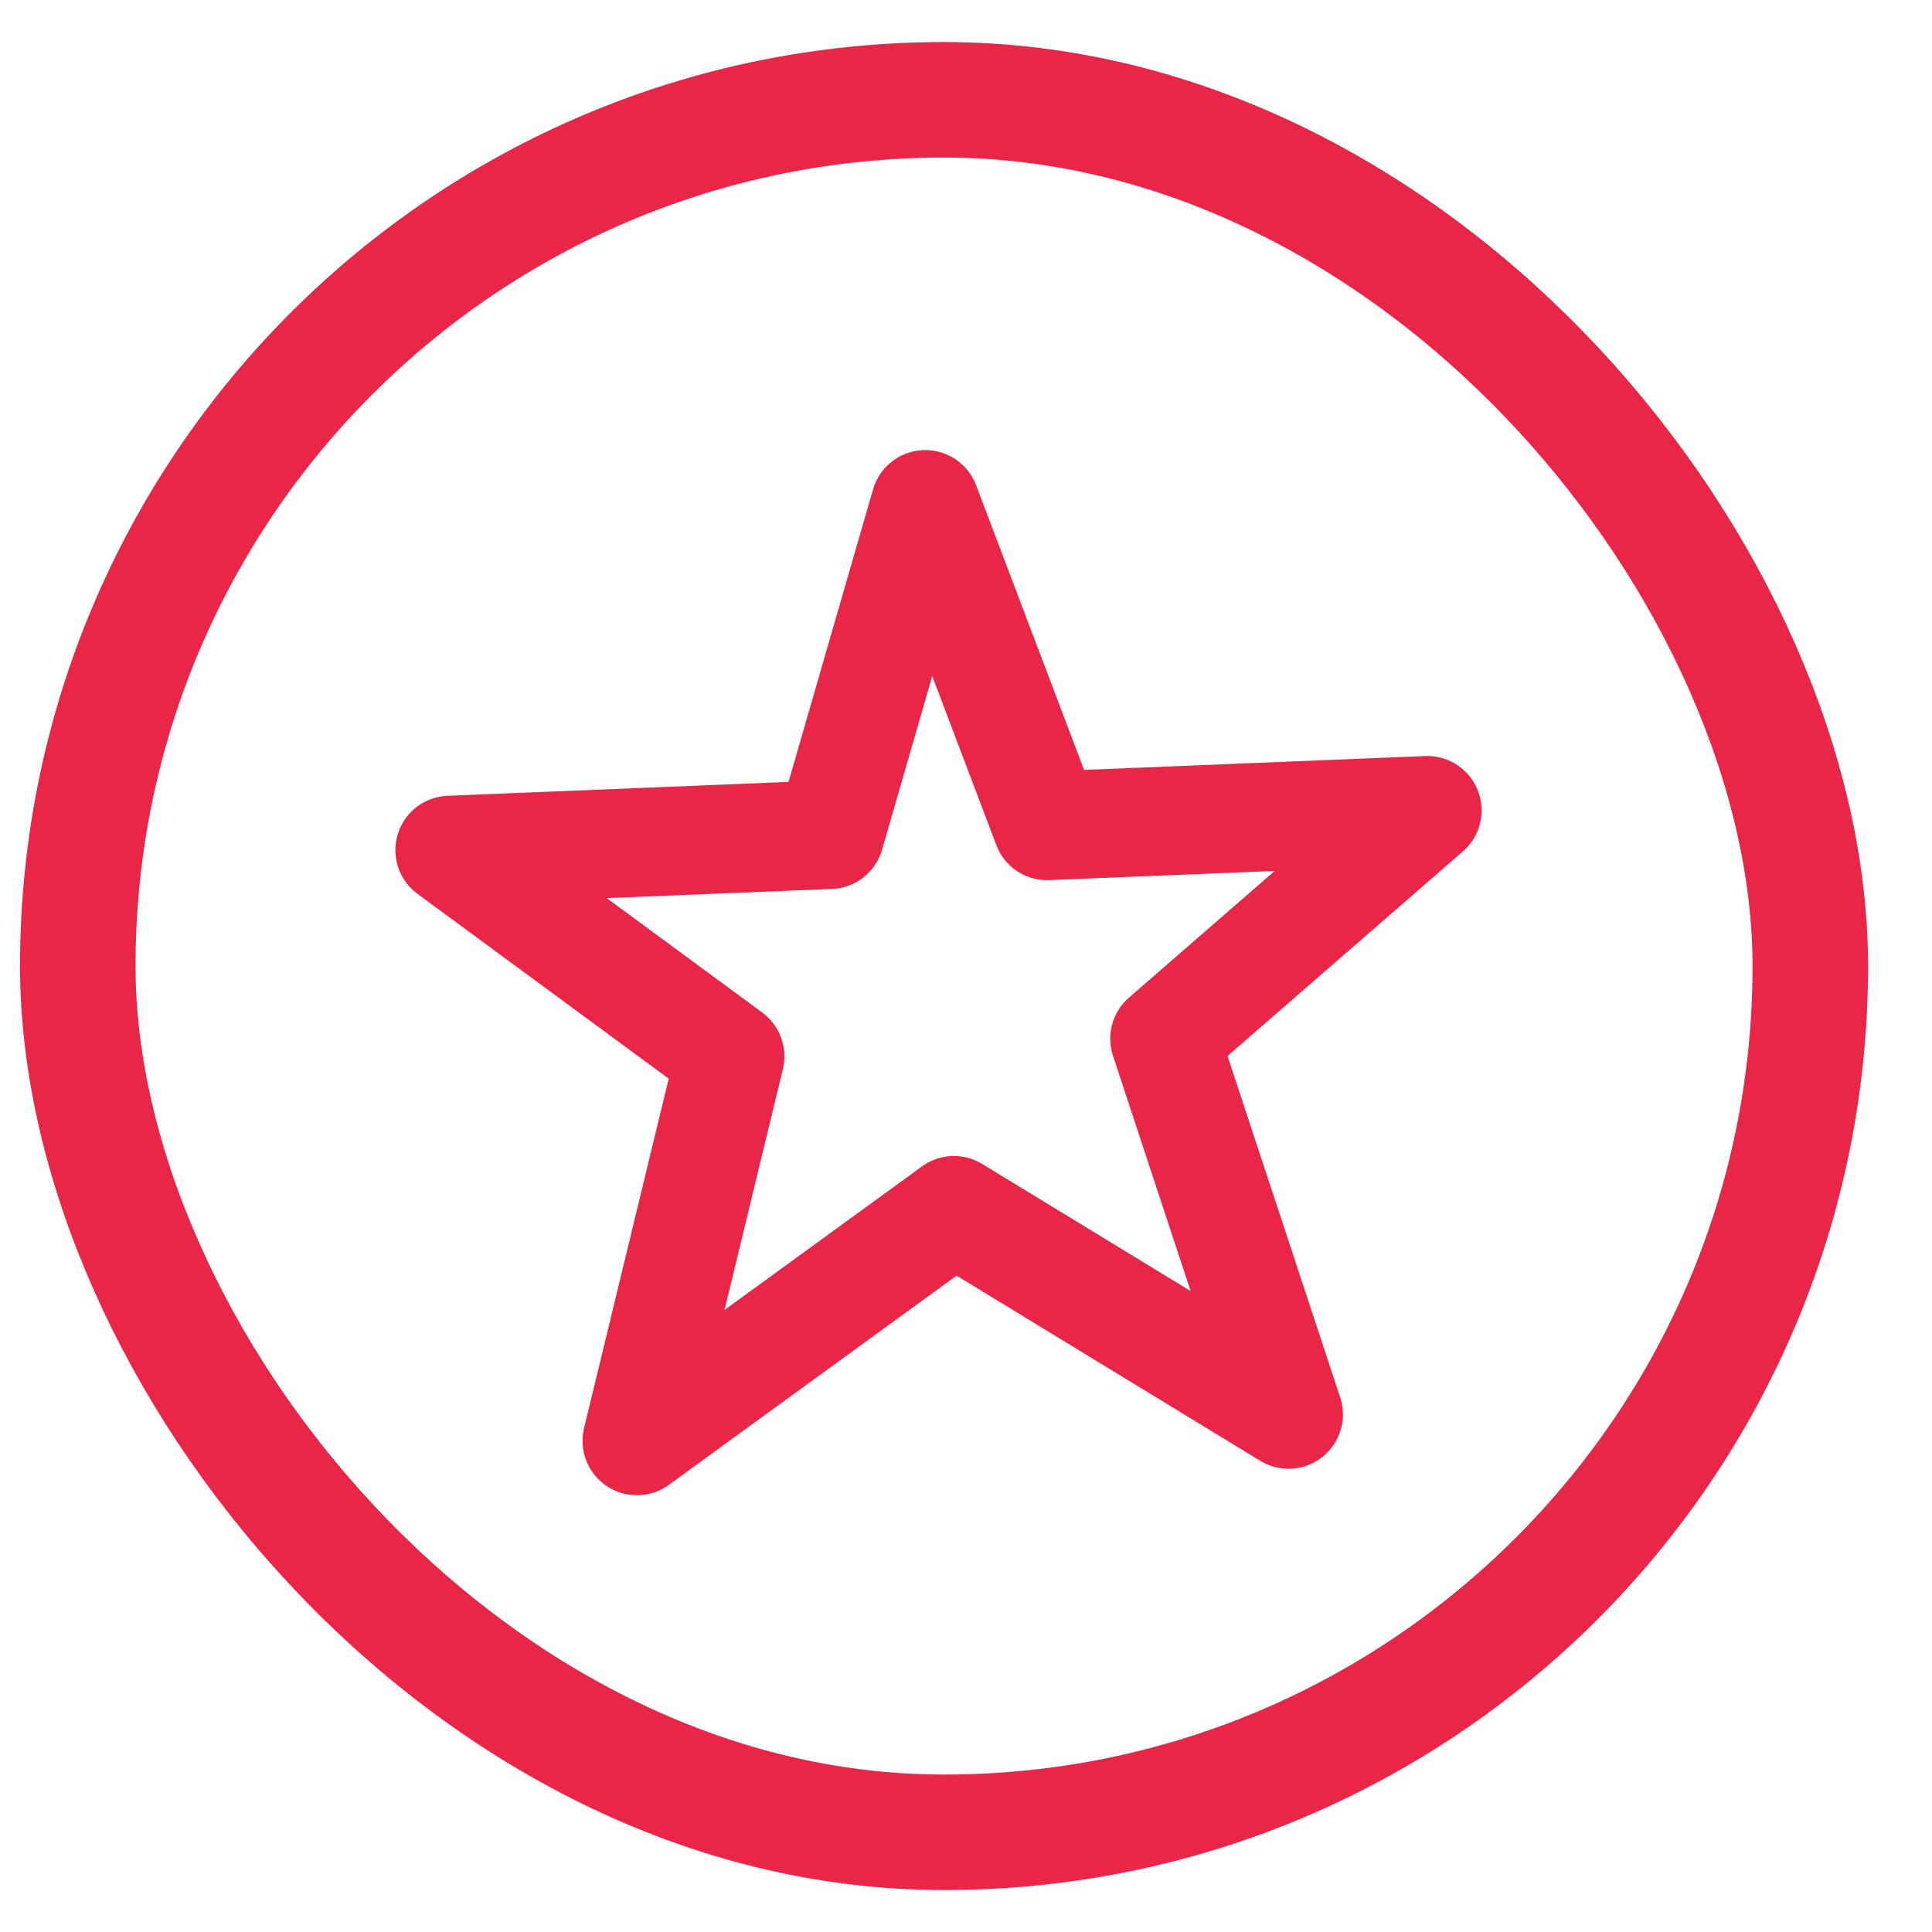
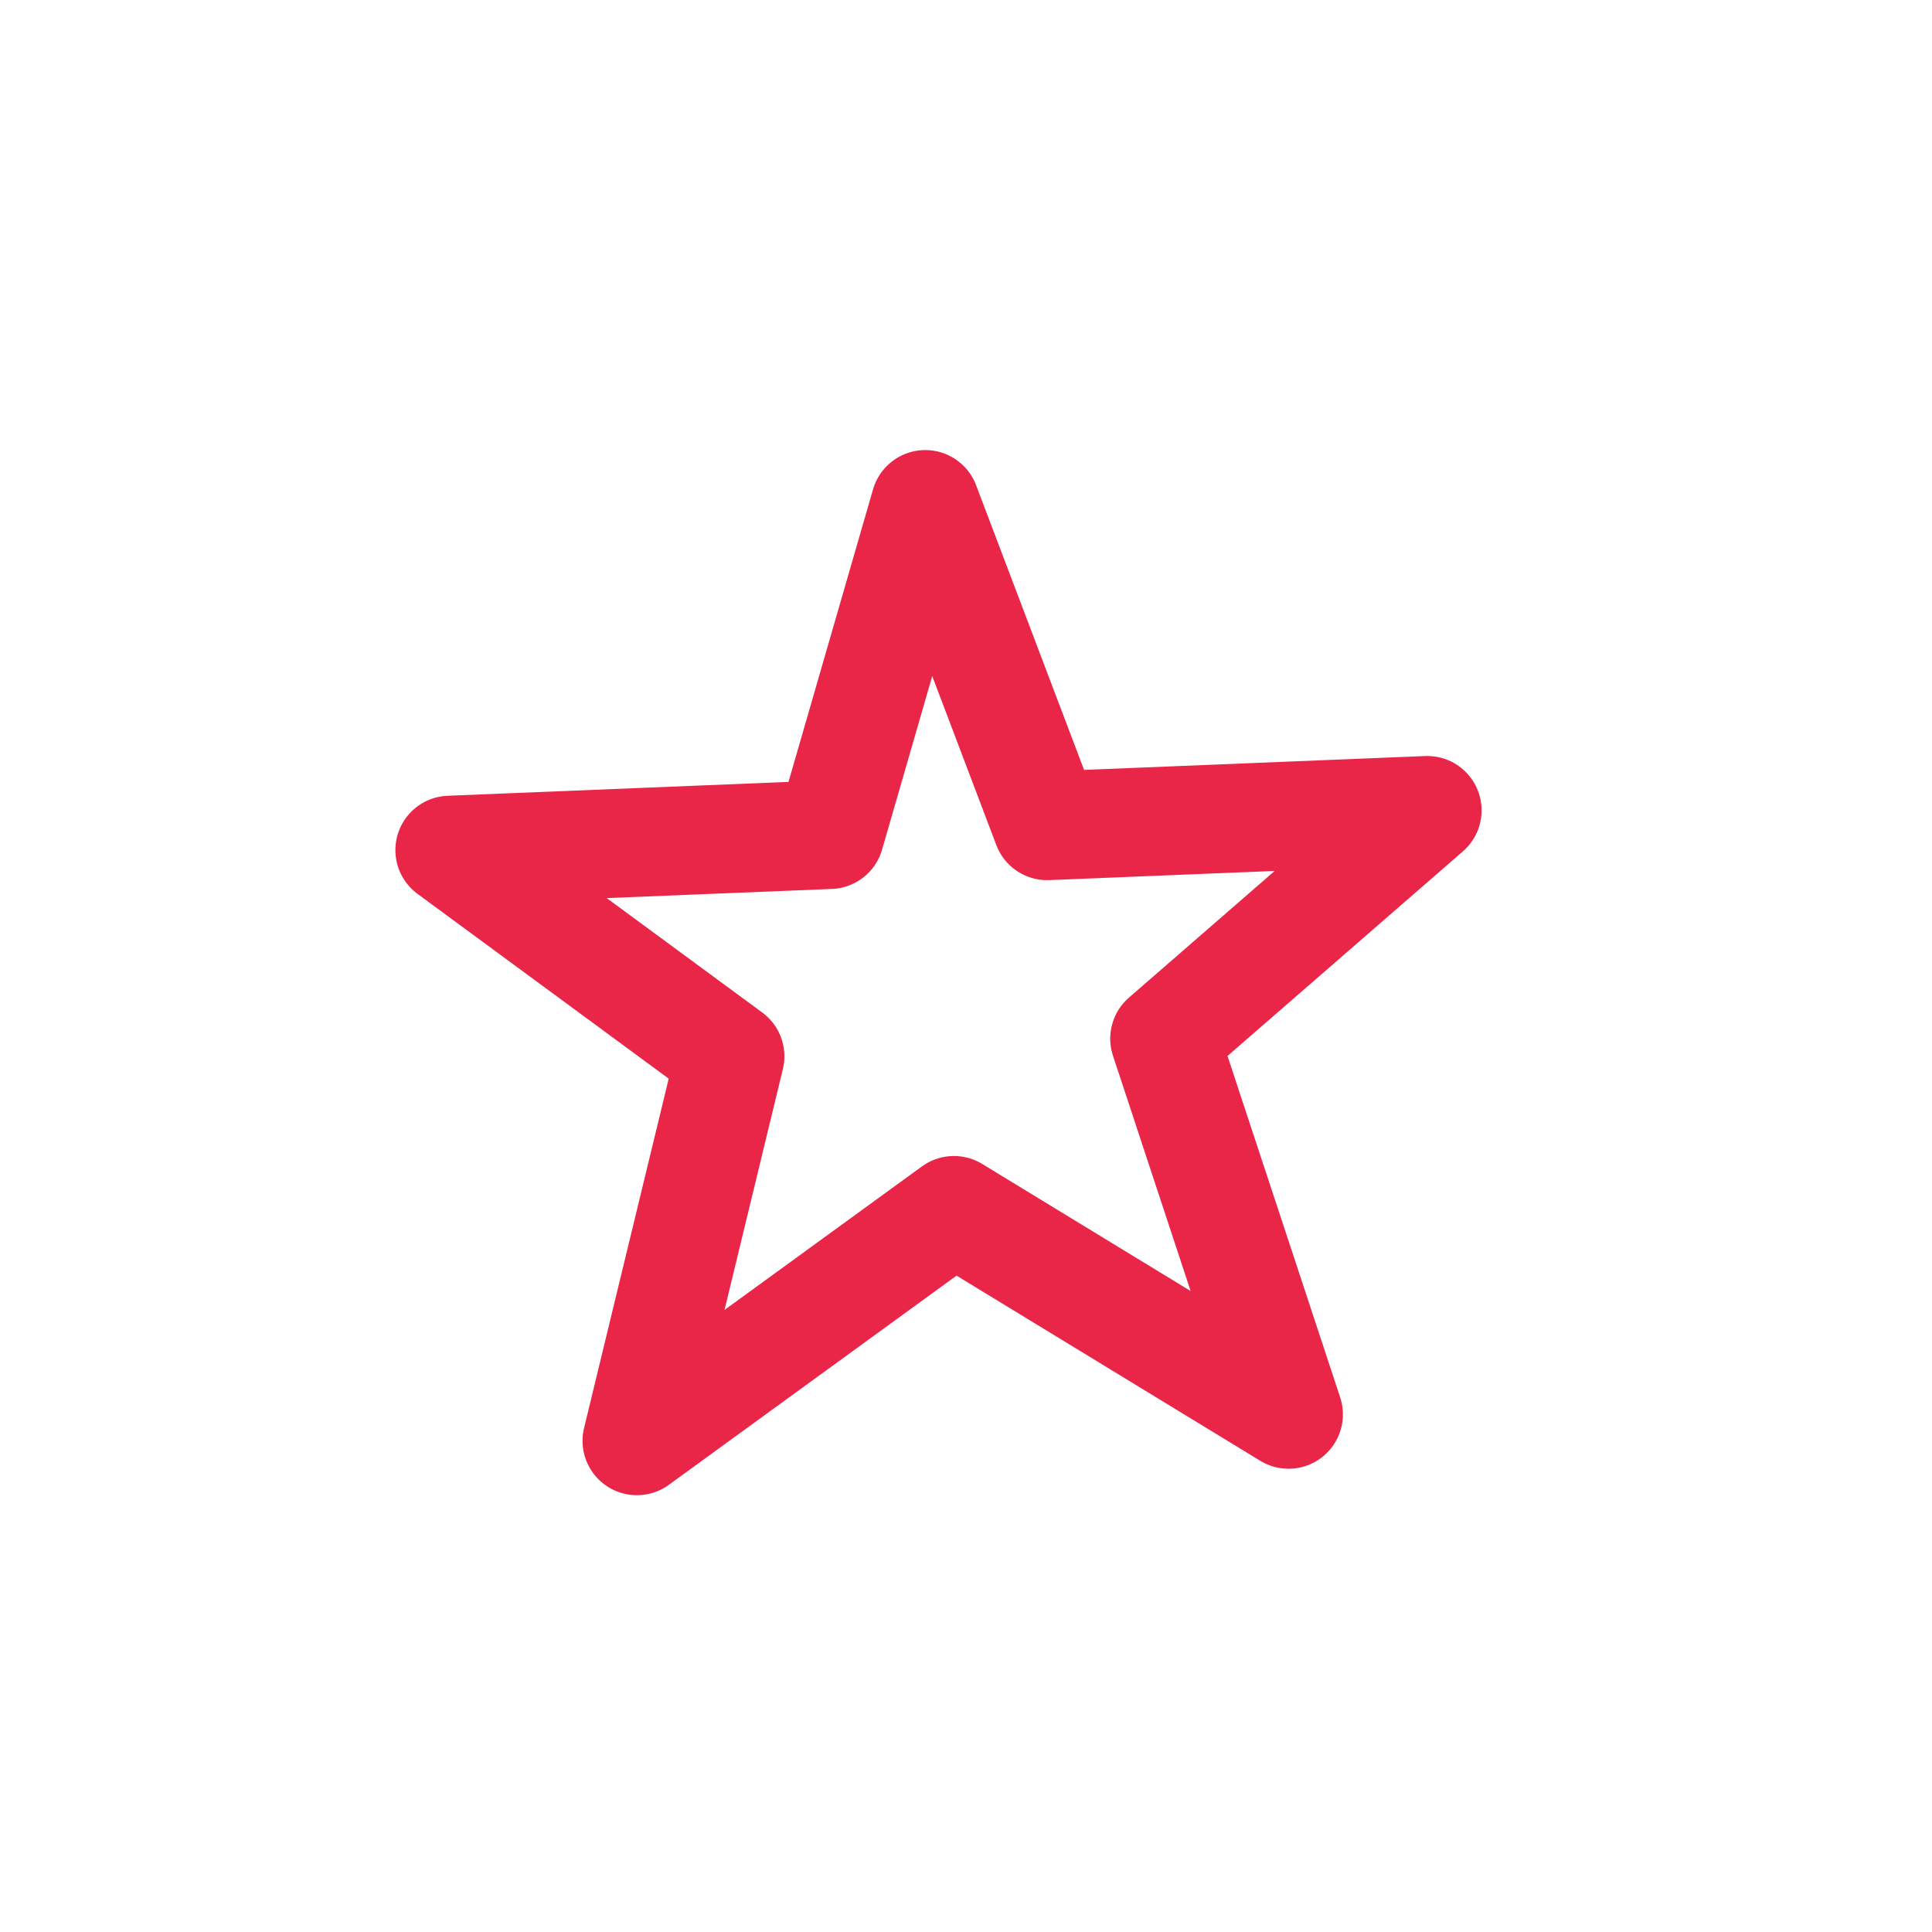
<svg xmlns="http://www.w3.org/2000/svg" width="23" height="23" viewBox="0 0 23 23" fill="none">
-   <rect x="0.926" y="1.188" width="20.625" height="20.625" rx="10.312" stroke="#E92548" stroke-width="1.375" />
  <path d="M12.466 9.831L11.015 6.005L9.879 9.936L5.354 10.12L8.691 12.575L7.582 17.153L11.356 14.409L15.34 16.838L13.864 12.365L16.991 9.647L12.466 9.831Z" stroke="#E92548" stroke-width="1.294" stroke-linecap="round" stroke-linejoin="round" />
</svg>